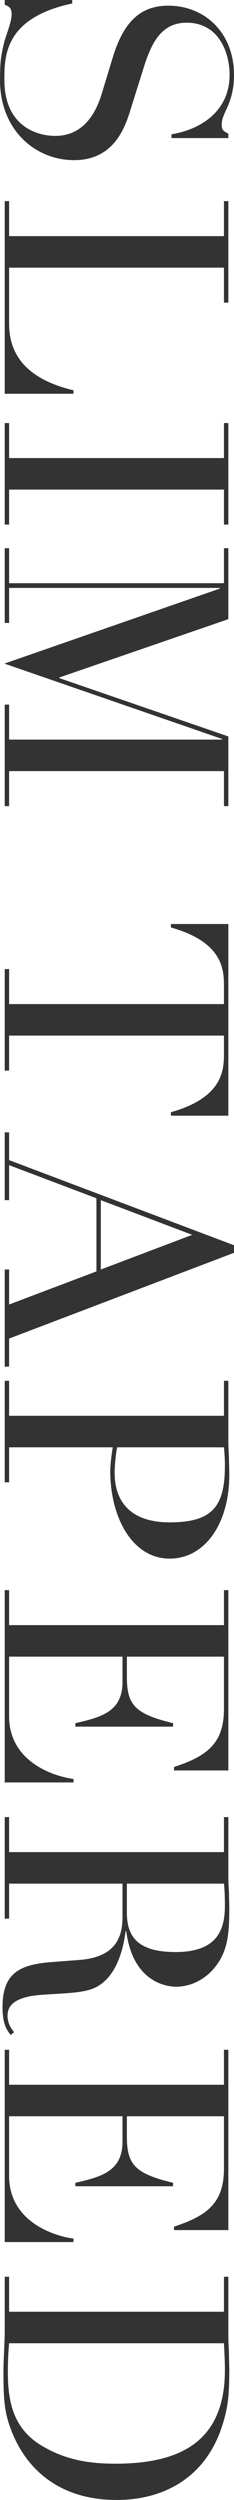
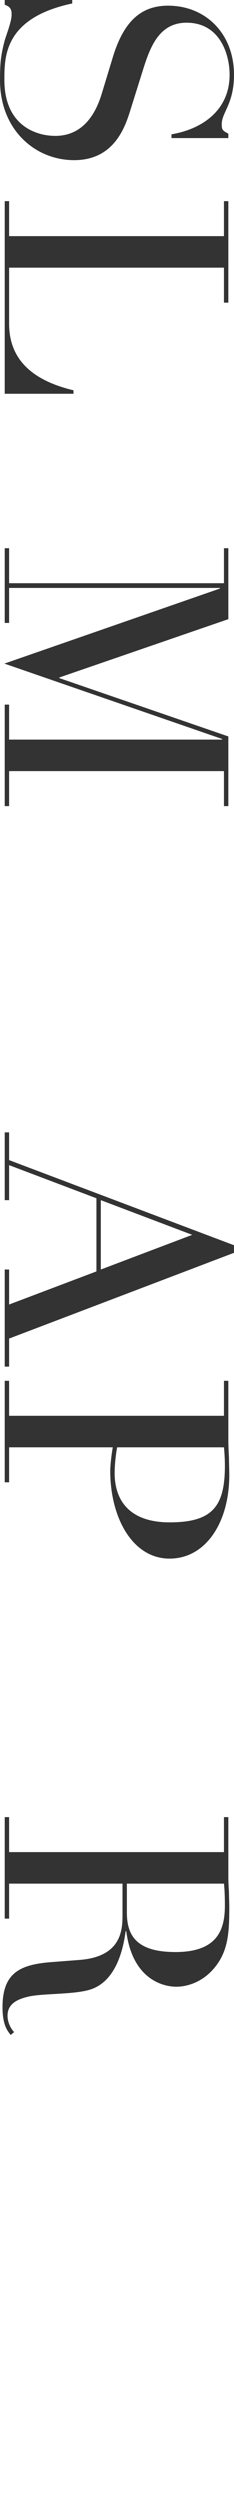
<svg xmlns="http://www.w3.org/2000/svg" id="design" width="63.33" height="674.048" viewBox="0 0 63.33 674.048">
  <defs>
    <style>.cls-1{fill:#333;}</style>
  </defs>
  <path class="cls-1" d="M19.551,0v.935C1.105,4.845,1.19,15.301,1.19,21.591c0,11.986,8.246,15.047,13.771,15.047,7.906,0,11.136-6.631,12.581-11.392l2.975-9.775c2.805-9.181,7.226-13.941,14.961-13.941,10.286,0,17.851,7.65,17.851,18.617,0,7.905-3.315,10.115-3.315,13.346,0,1.445.17,1.7,1.785,2.55v1.19h-15.386v-1.021c8.161-1.359,15.726-6.375,15.726-16.065,0-5.525-2.635-14.026-11.646-14.026-7.311,0-9.775,6.375-11.646,12.241l-3.23,10.285c-1.36,4.251-3.91,14.536-15.556,14.536C9.521,43.183,0,35.023,0,21.591c0-4.76.255-6.8,1.275-10.71.68-2.21,1.87-5.101,1.87-7.056,0-1.7-.765-2.125-1.87-2.55V0h18.276Z" />
  <path class="cls-1" d="M2.465,54.229v9.437h58.145v-9.437h1.19v27.372h-1.19v-9.436H2.465v15.132c0,9.945,6.716,15.386,17.427,17.937v.935H1.275v-51.939h1.19Z" />
-   <path class="cls-1" d="M2.465,114.069v9.436h58.145v-9.436h1.19v27.372h-1.19v-9.437H2.465v9.437h-1.19v-27.372h1.19Z" />
  <path class="cls-1" d="M2.465,147.812v9.436h58.145v-9.436h1.19v19.127l-45.734,15.726v.171l45.734,15.726v18.787h-1.19v-9.437H2.465v9.437h-1.19v-27.373h1.19v9.437h57.635v-.17L1.19,178.924l58.314-20.231v-.17H2.465v9.436h-1.19v-20.146h1.19Z" />
-   <path class="cls-1" d="M2.465,261.288v9.437h58.145v-4.931c0-4.506-.425-11.816-14.366-15.727v-.935h15.556v51.684h-15.556v-.935c13.941-3.91,14.366-11.221,14.366-15.727v-4.931H2.465v9.437h-1.19v-27.373h1.19Z" />
  <path class="cls-1" d="M2.465,305.316v7.48l60.865,22.952v2.04l-60.865,23.122v7.565h-1.19v-26.183h1.19v9.437l23.632-8.926v-19.722l-23.632-8.926v9.436h-1.19v-18.276h1.19ZM52.024,332.943l-24.737-9.351v18.701l24.737-9.351Z" />
  <path class="cls-1" d="M2.465,372.295v9.437h58.145v-9.437h1.19v15.981c0,1.615.085,3.146.17,4.761,0,1.53.085,3.146.085,4.675,0,12.922-6.46,22.527-16.151,22.527-10.116,0-16.066-11.136-16.066-23.632,0-1.53.34-4.506.68-6.376H2.465v9.436h-1.19v-27.372h1.19ZM31.708,390.232c-.425,2.211-.68,5.016-.68,6.886,0,8.331,4.93,13.346,14.876,13.346,11.646,0,14.961-4.335,14.961-15.301,0-2.125-.17-3.995-.255-4.931h-28.902Z" />
-   <path class="cls-1" d="M2.465,428.735v9.437h58.145v-9.437h1.19v48.624h-14.706v-.935c8.84-2.891,13.516-6.291,13.516-15.642v-14.111h-26.267v5.525c0,7.566,2.295,9.946,12.496,12.411v.936h-26.437v-.936c6.545-1.53,12.751-2.89,12.751-11.051v-6.886H2.465v16.066c0,12.411,12.241,16.236,17.427,16.916v.936H1.275v-51.854h1.19Z" />
  <path class="cls-1" d="M2.465,489.935v9.437h58.145v-9.437h1.19v16.151c0,1.36.085,2.721.17,4.081,0,1.359.085,2.72.085,4.08,0,6.63-.255,11.561-3.74,15.981-3.06,3.91-7.226,5.44-10.626,5.44-3.315,0-11.816-1.785-13.516-14.962h-.17c-.51,3.655-2.125,13.602-9.861,15.812-4.42,1.275-12.411.936-16.321,1.785-2.975.68-5.78,1.87-5.78,5.186,0,1.445.595,3.146,1.785,4.42l-.935.766c-.935-1.19-2.21-2.721-2.21-7.48,0-9.096,4.505-11.477,13.091-12.156l7.735-.595c11.391-.851,11.646-8.161,11.646-12.071v-8.501H2.465v9.437h-1.19v-27.373h1.19ZM34.342,507.872v7.821c0,6.29,2.72,10.625,13.176,10.625,11.901,0,13.346-6.715,13.346-12.666,0-2.04-.085-4.335-.255-5.78h-26.267Z" />
-   <path class="cls-1" d="M2.465,552.664v9.437h58.145v-9.437h1.19v48.624h-14.706v-.935c8.84-2.891,13.516-6.291,13.516-15.642v-14.111h-26.267v5.525c0,7.566,2.295,9.946,12.496,12.411v.936h-26.437v-.936c6.545-1.53,12.751-2.89,12.751-11.051v-6.886H2.465v16.066c0,12.411,12.241,16.236,17.427,16.916v.936H1.275v-51.854h1.19Z" />
-   <path class="cls-1" d="M2.465,613.863v9.437h58.145v-9.437h1.19v15.812c0,1.615.085,3.146.17,4.761,0,1.615.085,3.23.085,4.76,0,6.886-.425,10.286-1.955,14.962-4.505,13.855-15.726,19.892-28.562,19.892-14.876,0-23.802-7.736-27.967-17.512-2.38-5.525-2.635-9.096-2.635-17.086,0-1.7.085-3.656.17-5.611s.17-3.825.17-5.525v-14.451h1.19ZM2.465,631.799c-.17,1.955-.34,4.506-.34,7.565,0,7.736,1.19,15.302,9.181,20.062,6.121,3.655,12.326,4.845,19.892,4.845,17.937,0,29.667-6.205,29.667-25.247,0-2.805-.17-5.101-.255-7.226H2.465Z" />
</svg>